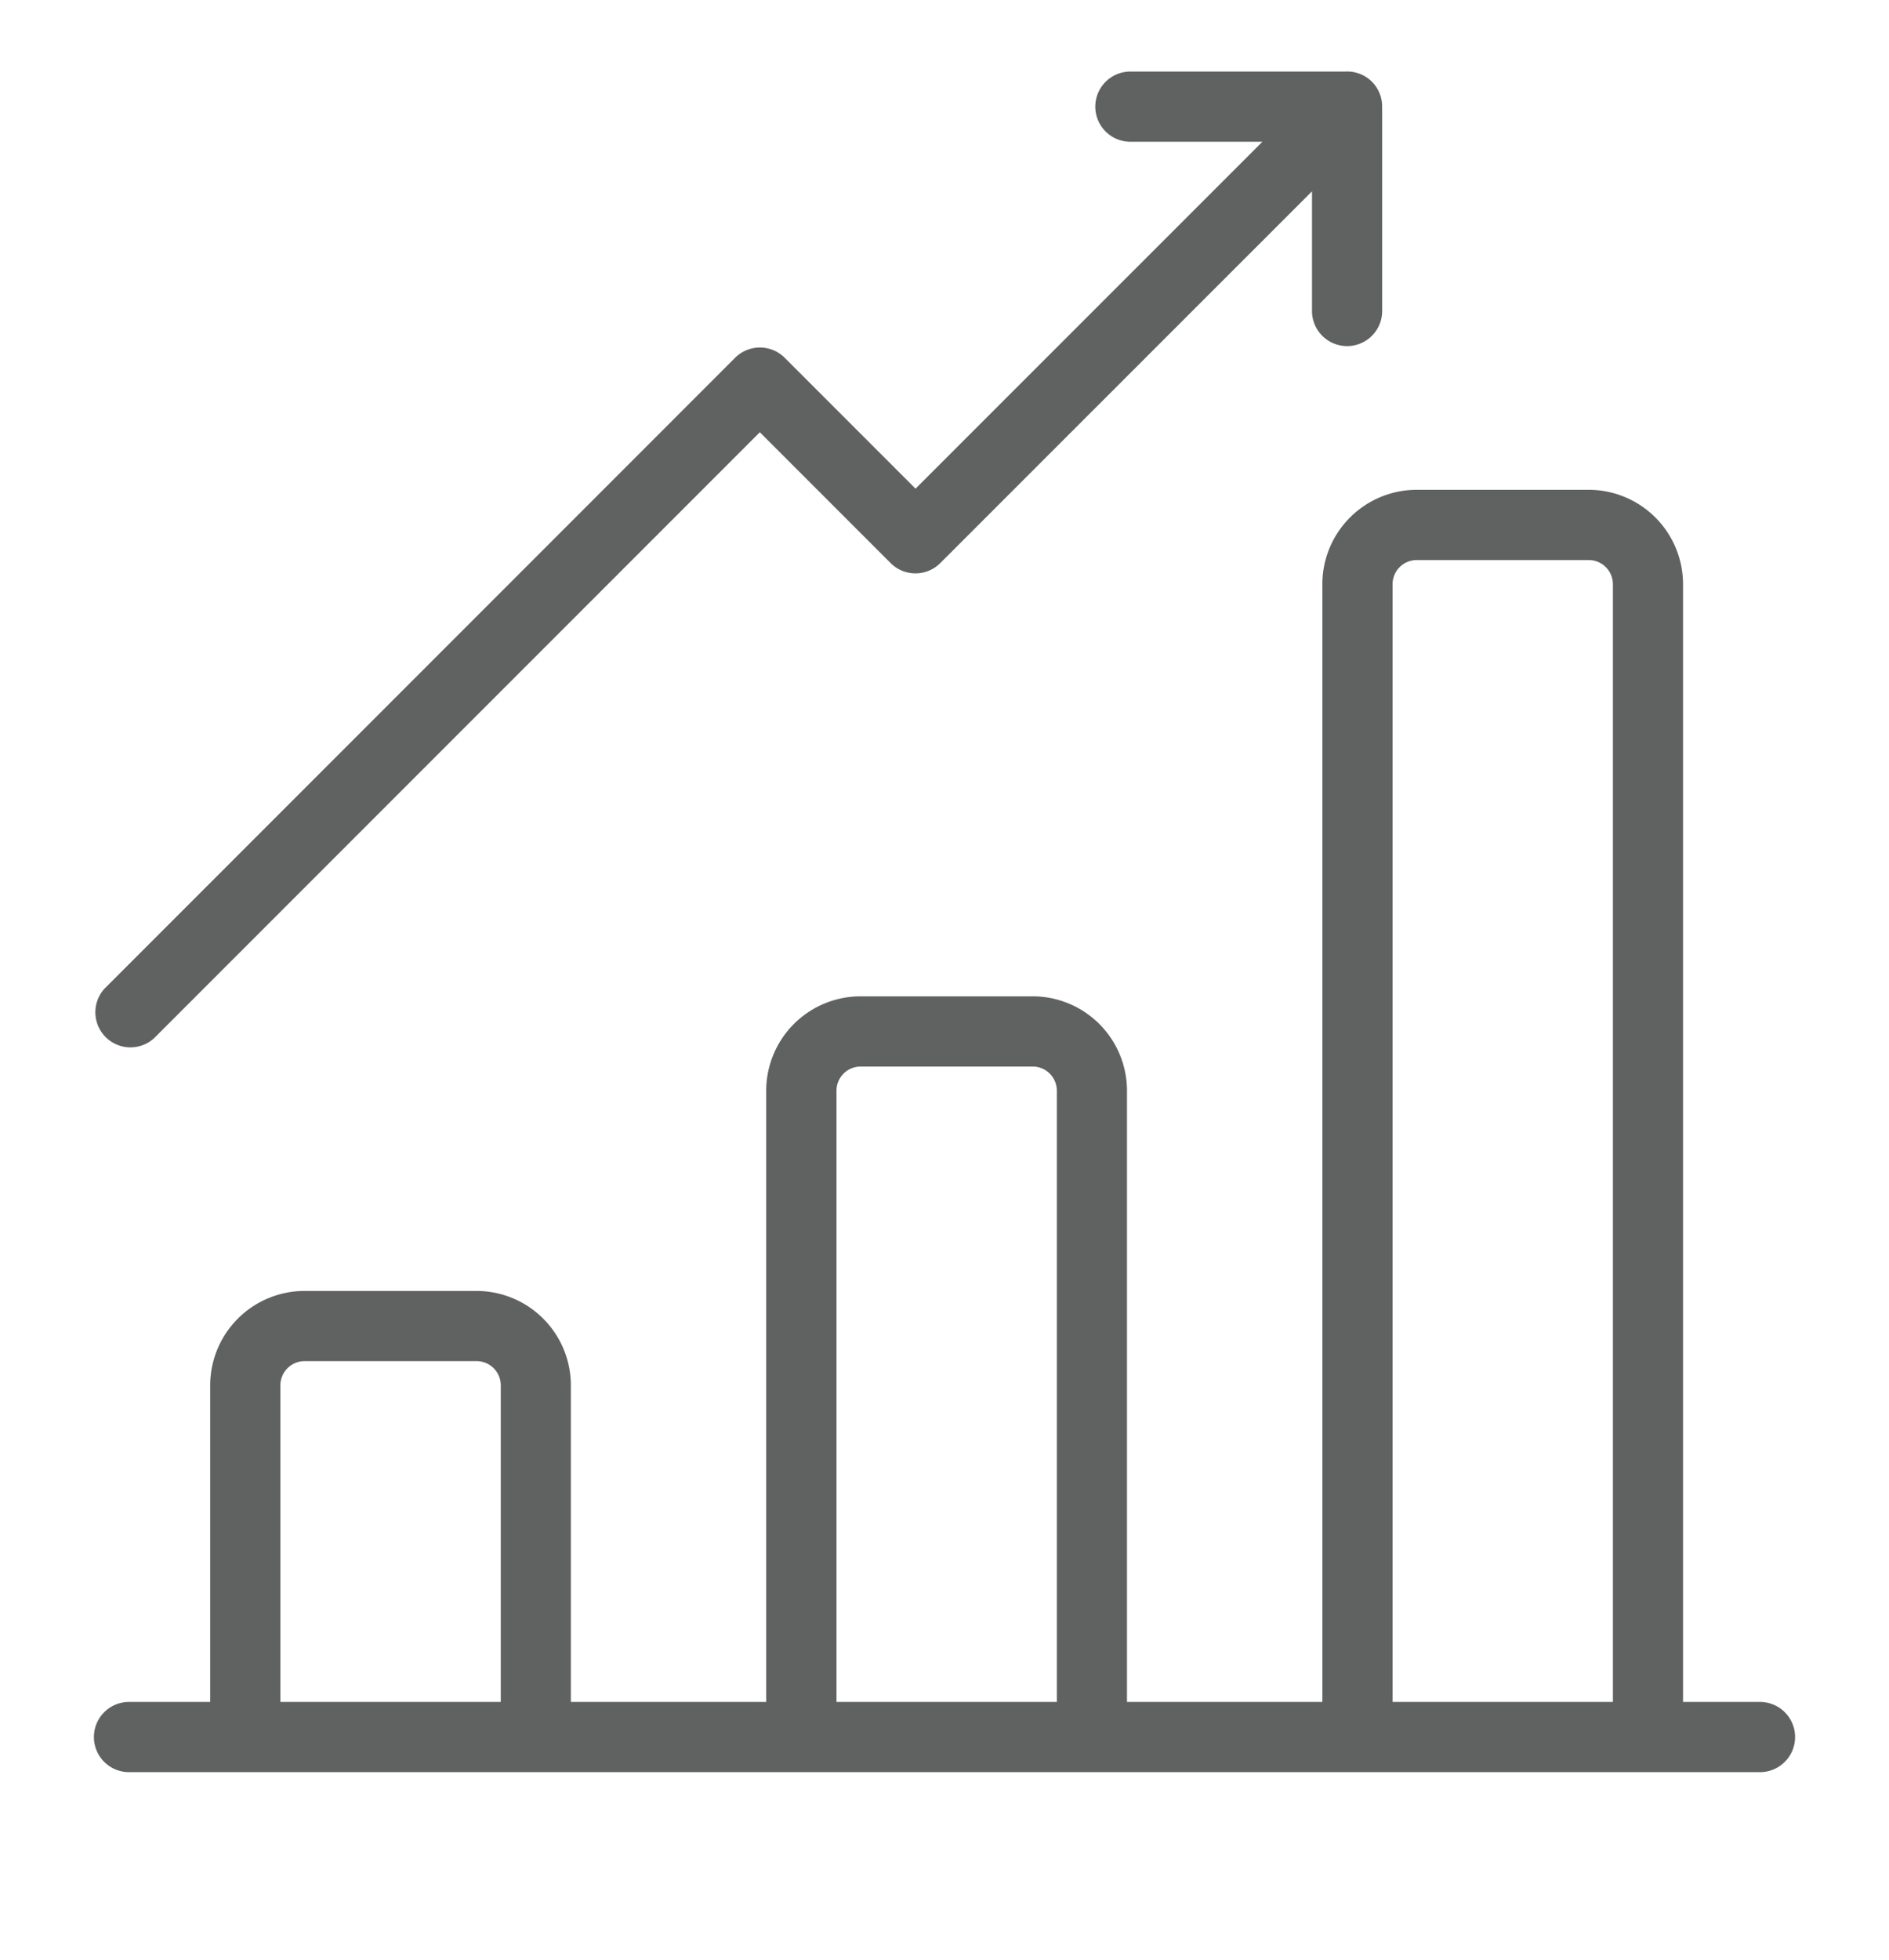
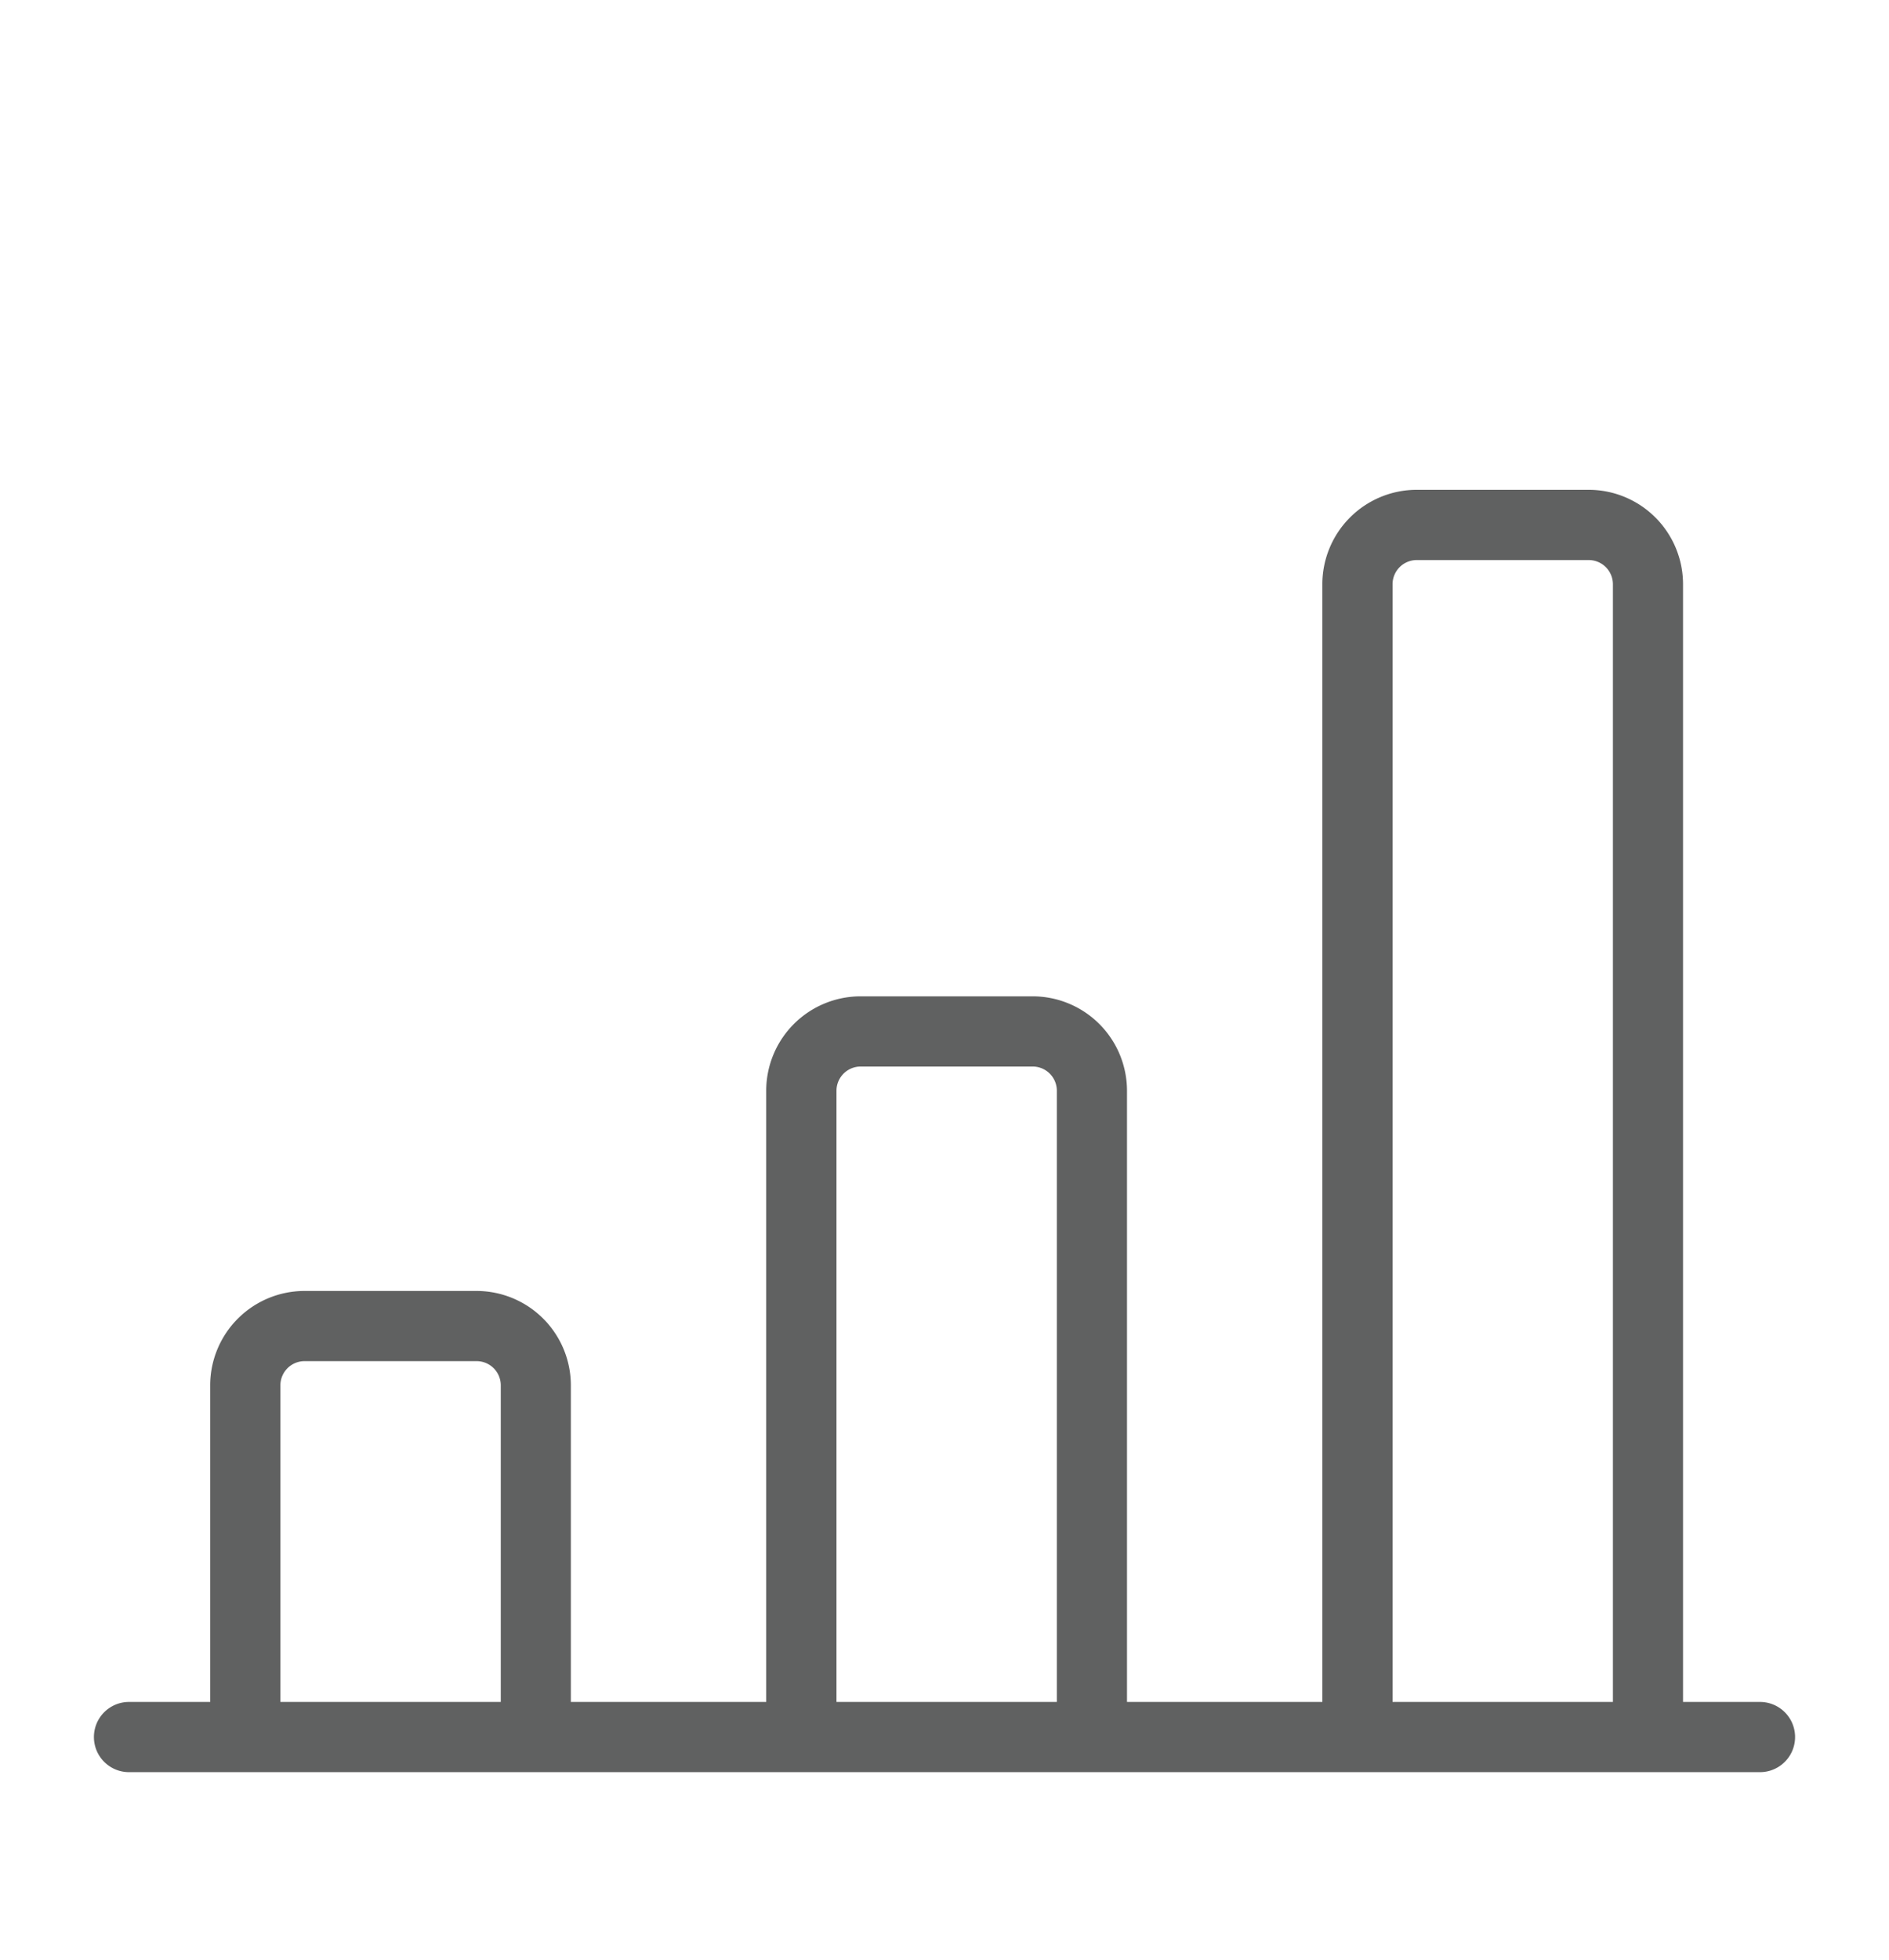
<svg xmlns="http://www.w3.org/2000/svg" id="Layer_1" data-name="Layer 1" viewBox="0 0 763.9 792.22">
  <defs>
    <style>.cls-1{fill:#606161;}</style>
  </defs>
  <path class="cls-1" d="M711.73,688H680.61V236.18A38.19,38.19,0,0,0,642.46,198H572.89a38.19,38.19,0,0,0-38.14,38.15V688h-79V440.91a38.19,38.19,0,0,0-38.14-38.15H348a38.19,38.19,0,0,0-38.15,38.15V688h-79V560a38.18,38.18,0,0,0-38.14-38.14H123.12A38.19,38.19,0,0,0,85,560V688H52.17a14.19,14.19,0,0,0,0,28.38H711.73a14.19,14.19,0,0,0,0-28.38Zm-509.24,0h-89.1V560a9.79,9.79,0,0,1,9.78-9.77h69.56a9.79,9.79,0,0,1,9.78,9.77l0,128Zm224.87,0H338.27V440.91a9.78,9.78,0,0,1,9.77-9.77h69.57a9.78,9.78,0,0,1,9.77,9.77V688Zm224.88,0h-89.1V236.18a9.79,9.79,0,0,1,9.77-9.78h69.57a9.79,9.79,0,0,1,9.77,9.78V688Z" />
-   <path class="cls-1" d="M558.91,43.81A14.12,14.12,0,0,0,544,28.93c-.23,0-.45,0-.69,0H457.5a14.19,14.19,0,1,0,0,28.37h53L370.24,197.54l-52.9-52.9a14.2,14.2,0,0,0-20.08,0L42.19,399.73a14.19,14.19,0,0,0,20.08,20l245-245,52.9,52.9a14.18,14.18,0,0,0,20.06,0L530.57,77.34v48a14.19,14.19,0,1,0,28.37,0V44.5C558.94,44.27,558.93,44.05,558.91,43.81Z" />
</svg>